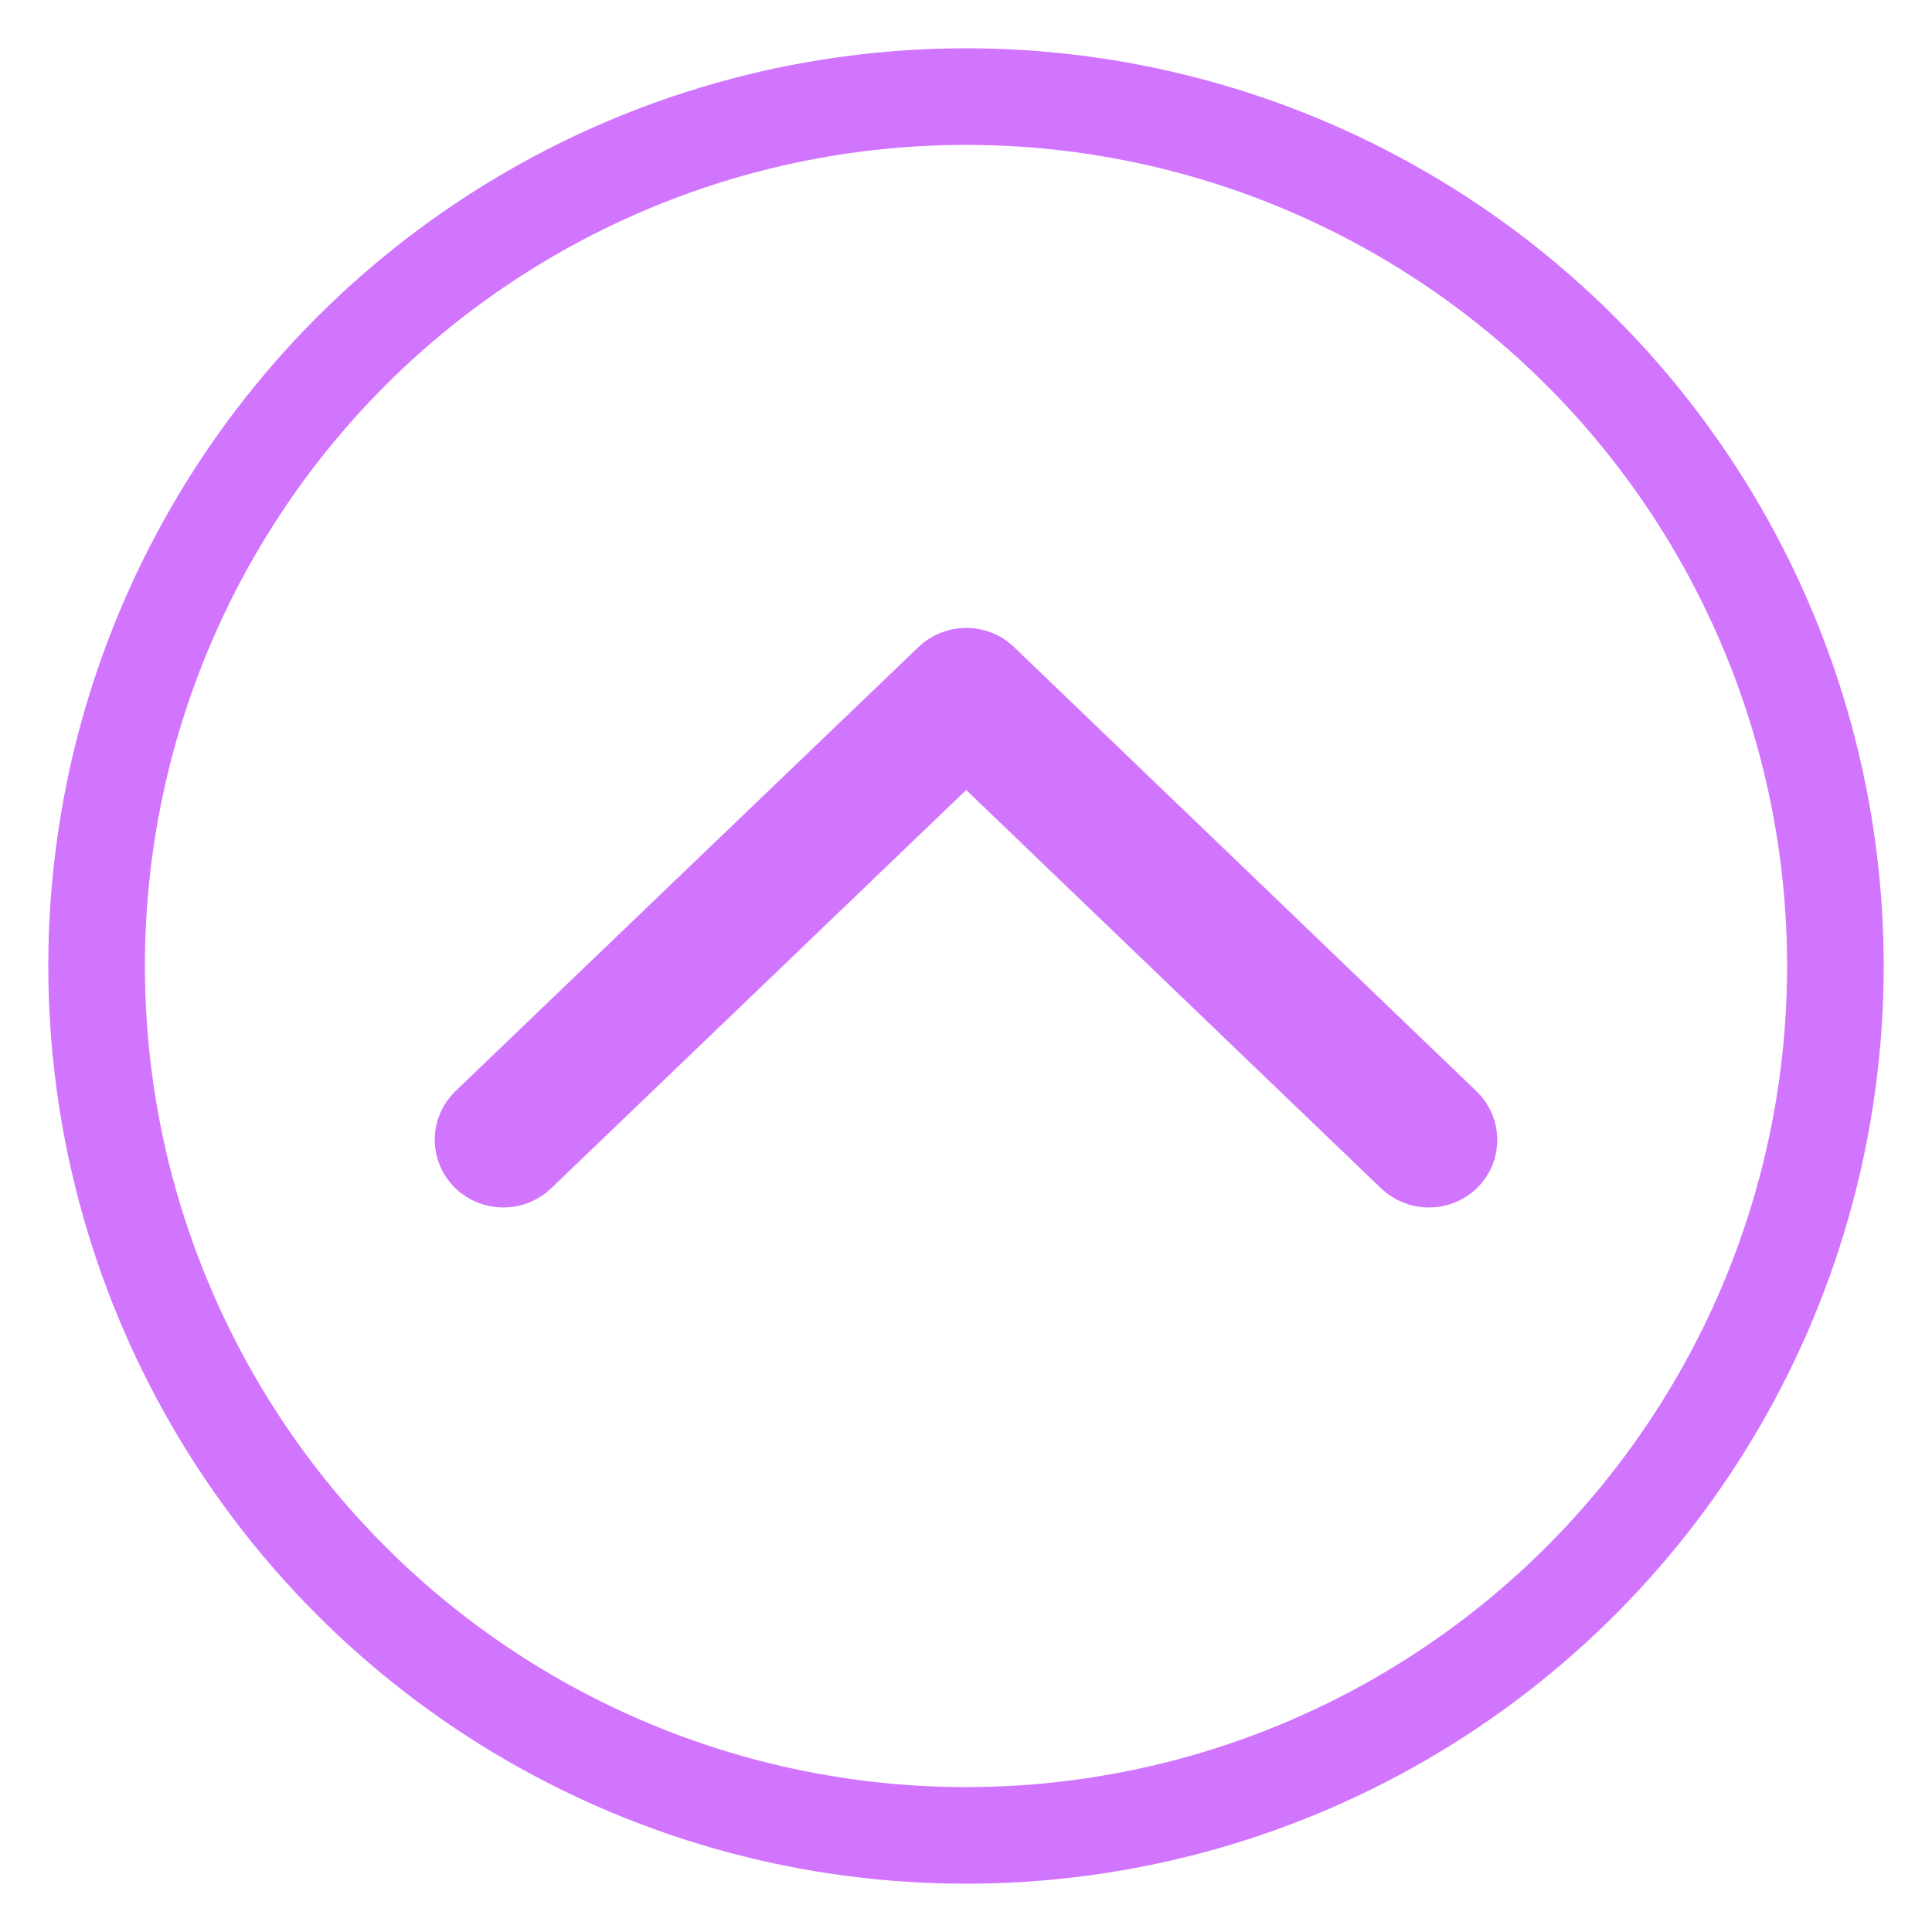
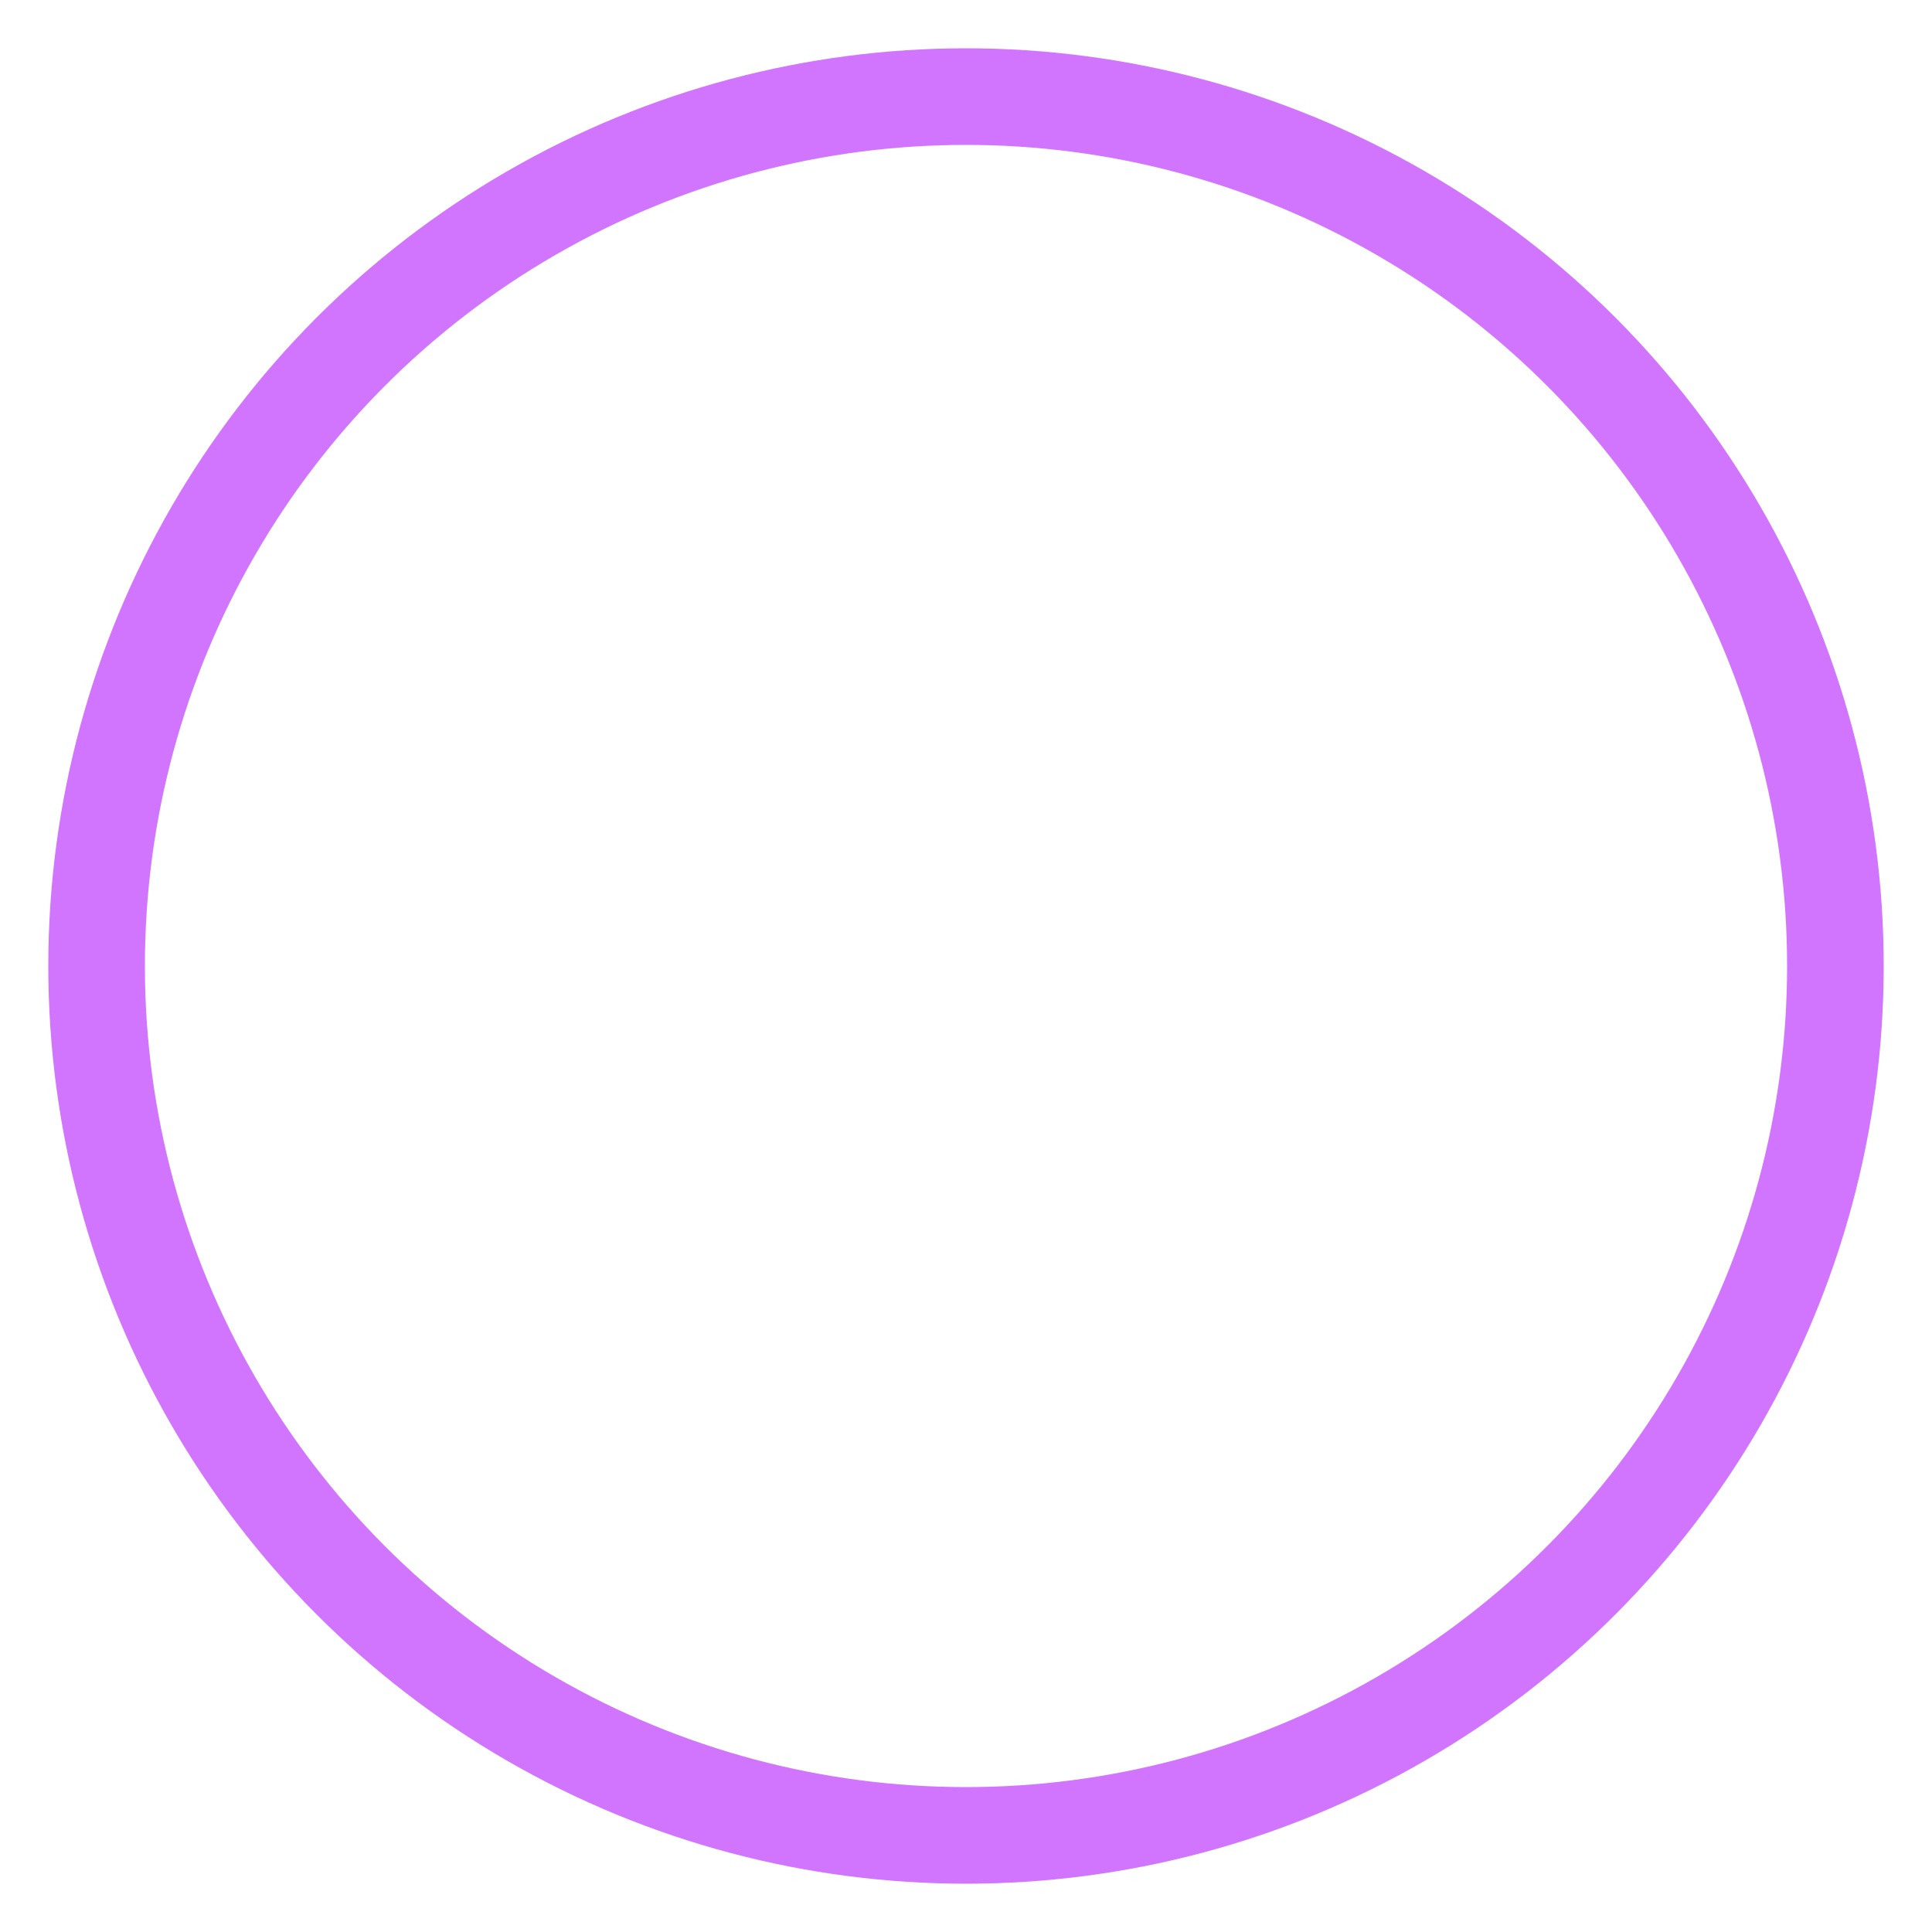
<svg xmlns="http://www.w3.org/2000/svg" width="20" height="20" viewBox="0 0 20 20">
  <g fill="none" fill-rule="evenodd">
    <circle cx="10" cy="10" r="9" stroke="#D175FF" />
-     <path fill="#D175FF" fill-rule="nonzero" stroke="#D175FF" stroke-width="1" d="M10.002,12 C9.946,12 9.895,11.979 9.855,11.942 L5.06,7.343 C5.022,7.305 5,7.255 5,7.202 C5,7.148 5.022,7.097 5.06,7.06 C5.101,7.021 5.154,7 5.21,7 C5.266,7 5.318,7.021 5.358,7.058 L10.002,11.515 L14.644,7.058 C14.685,7.021 14.736,7 14.792,7 C14.848,7 14.902,7.021 14.94,7.058 C14.98,7.097 15,7.146 15,7.2 C15,7.253 14.978,7.305 14.94,7.341 L10.15,11.942 C10.11,11.981 10.058,12 10.002,12 Z" transform="matrix(1 0 0 -1 0 19)" />
  </g>
</svg>